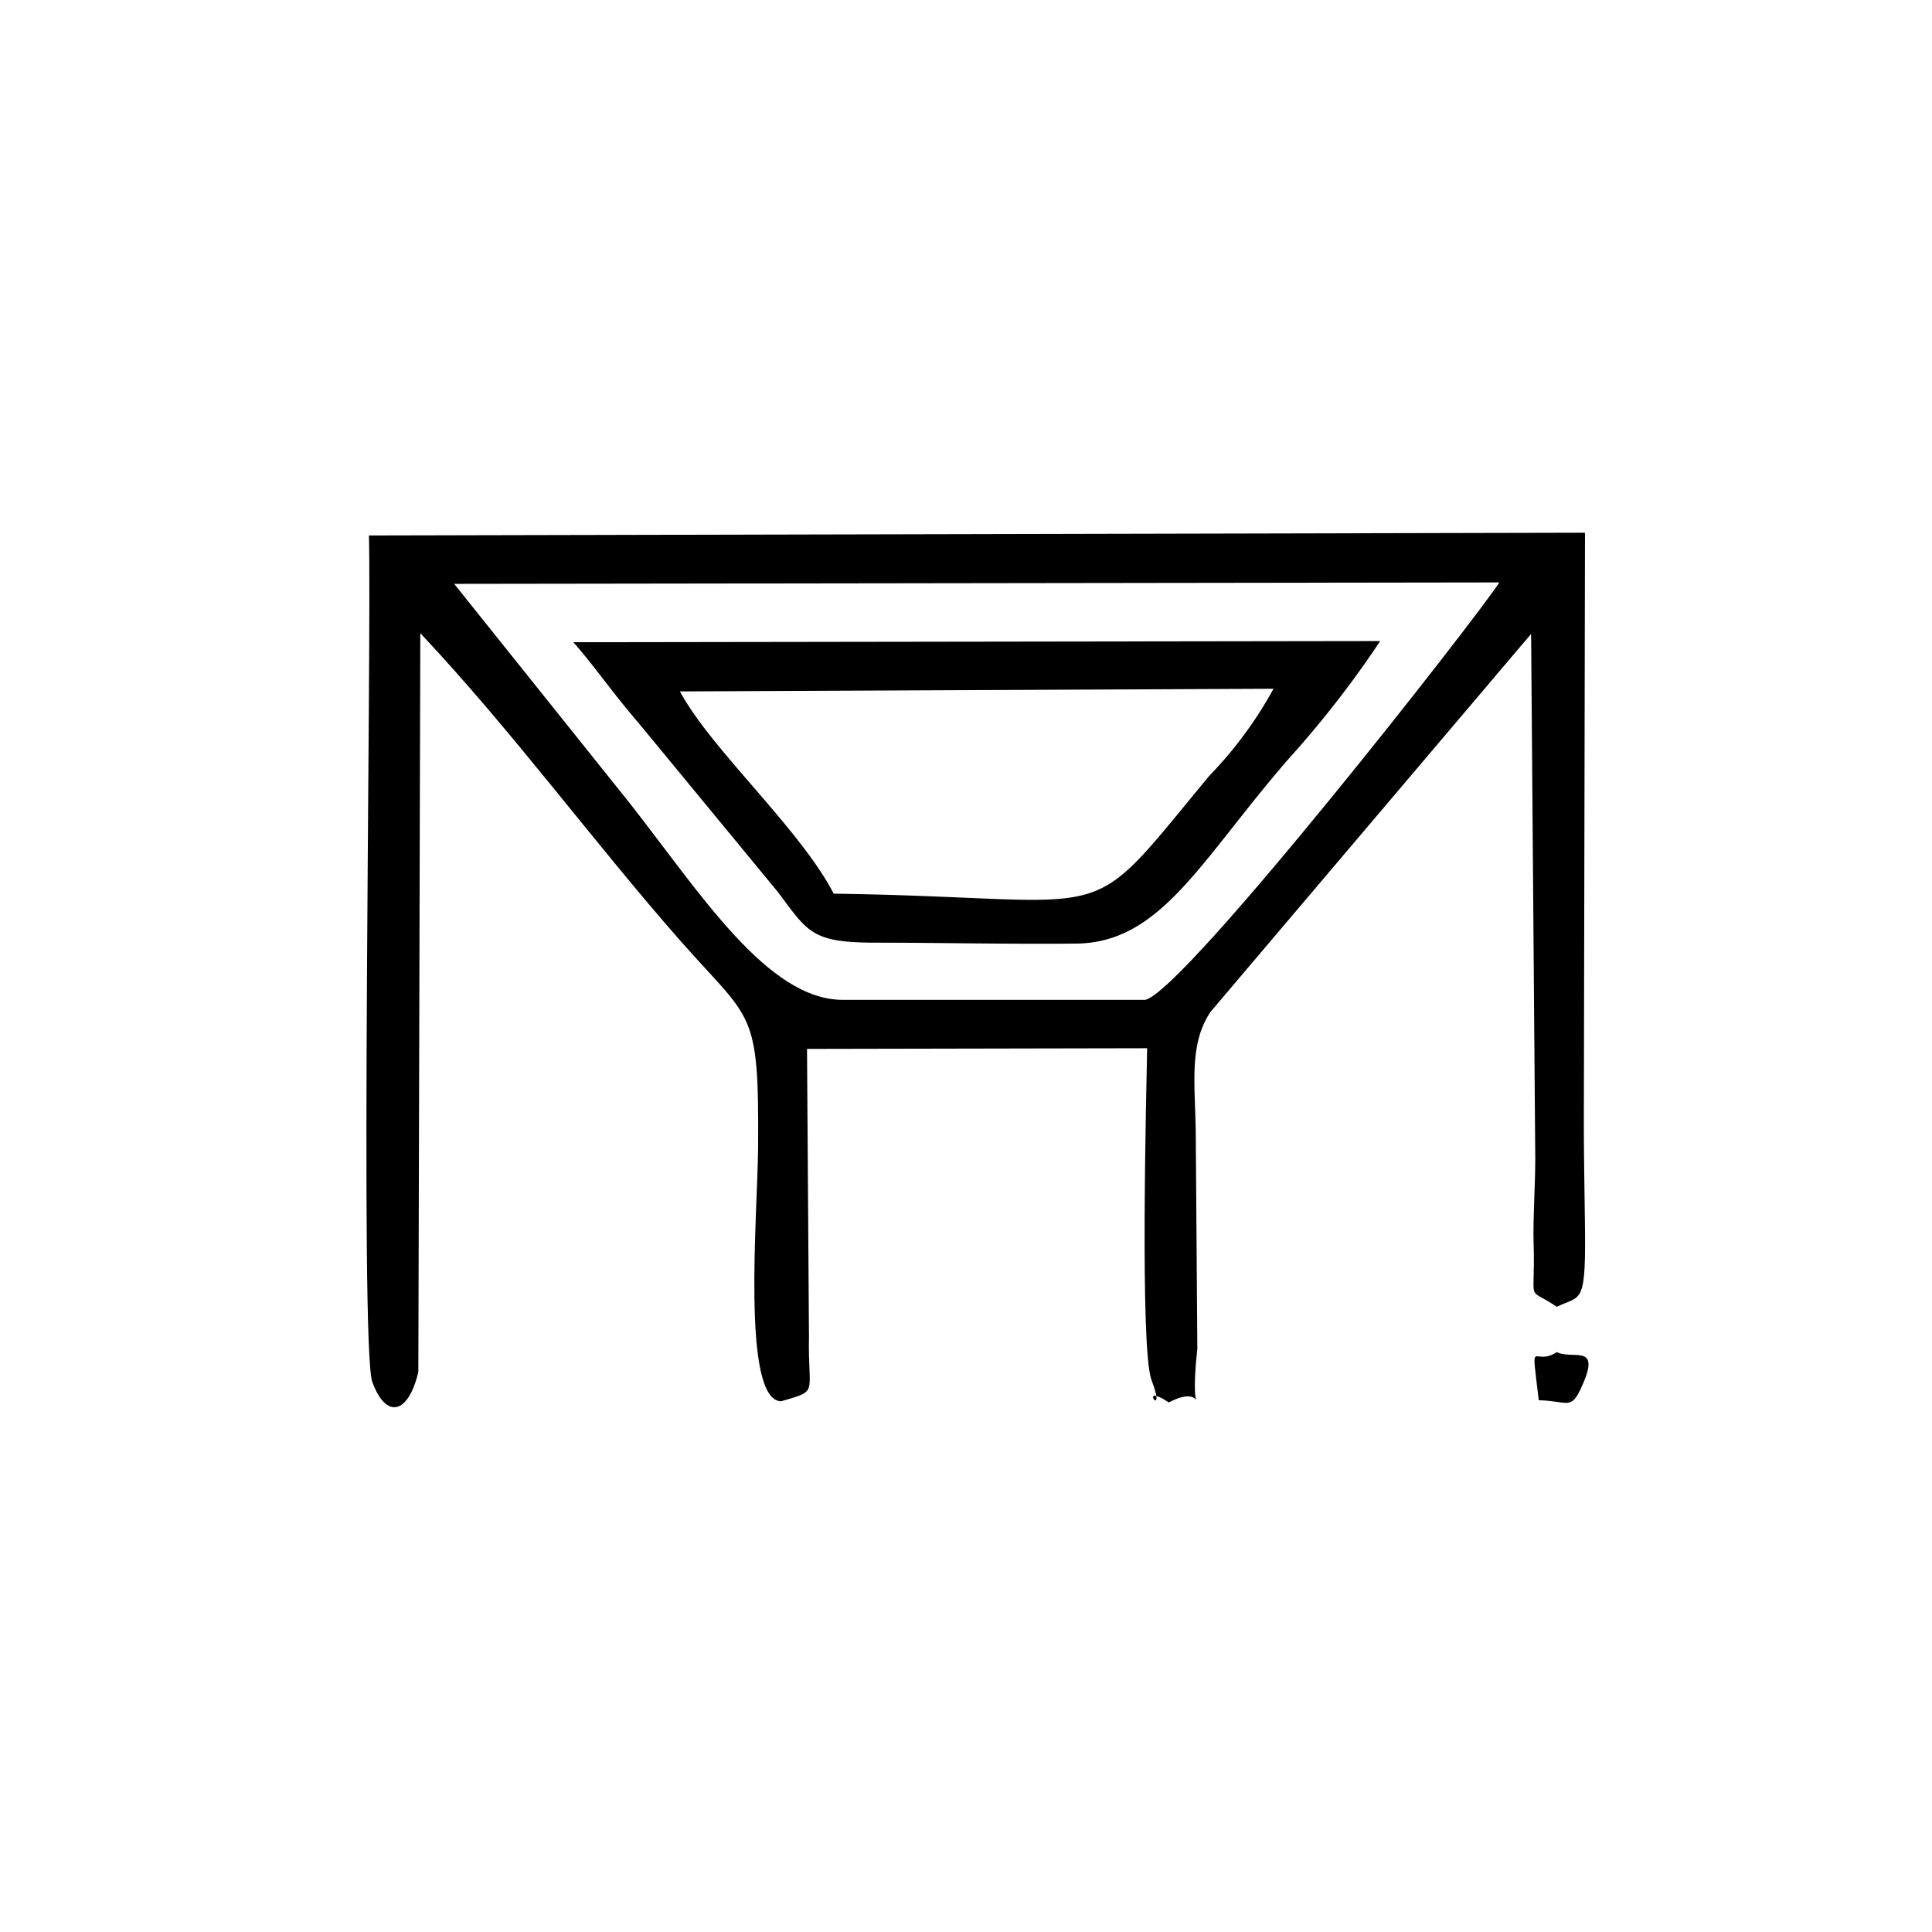
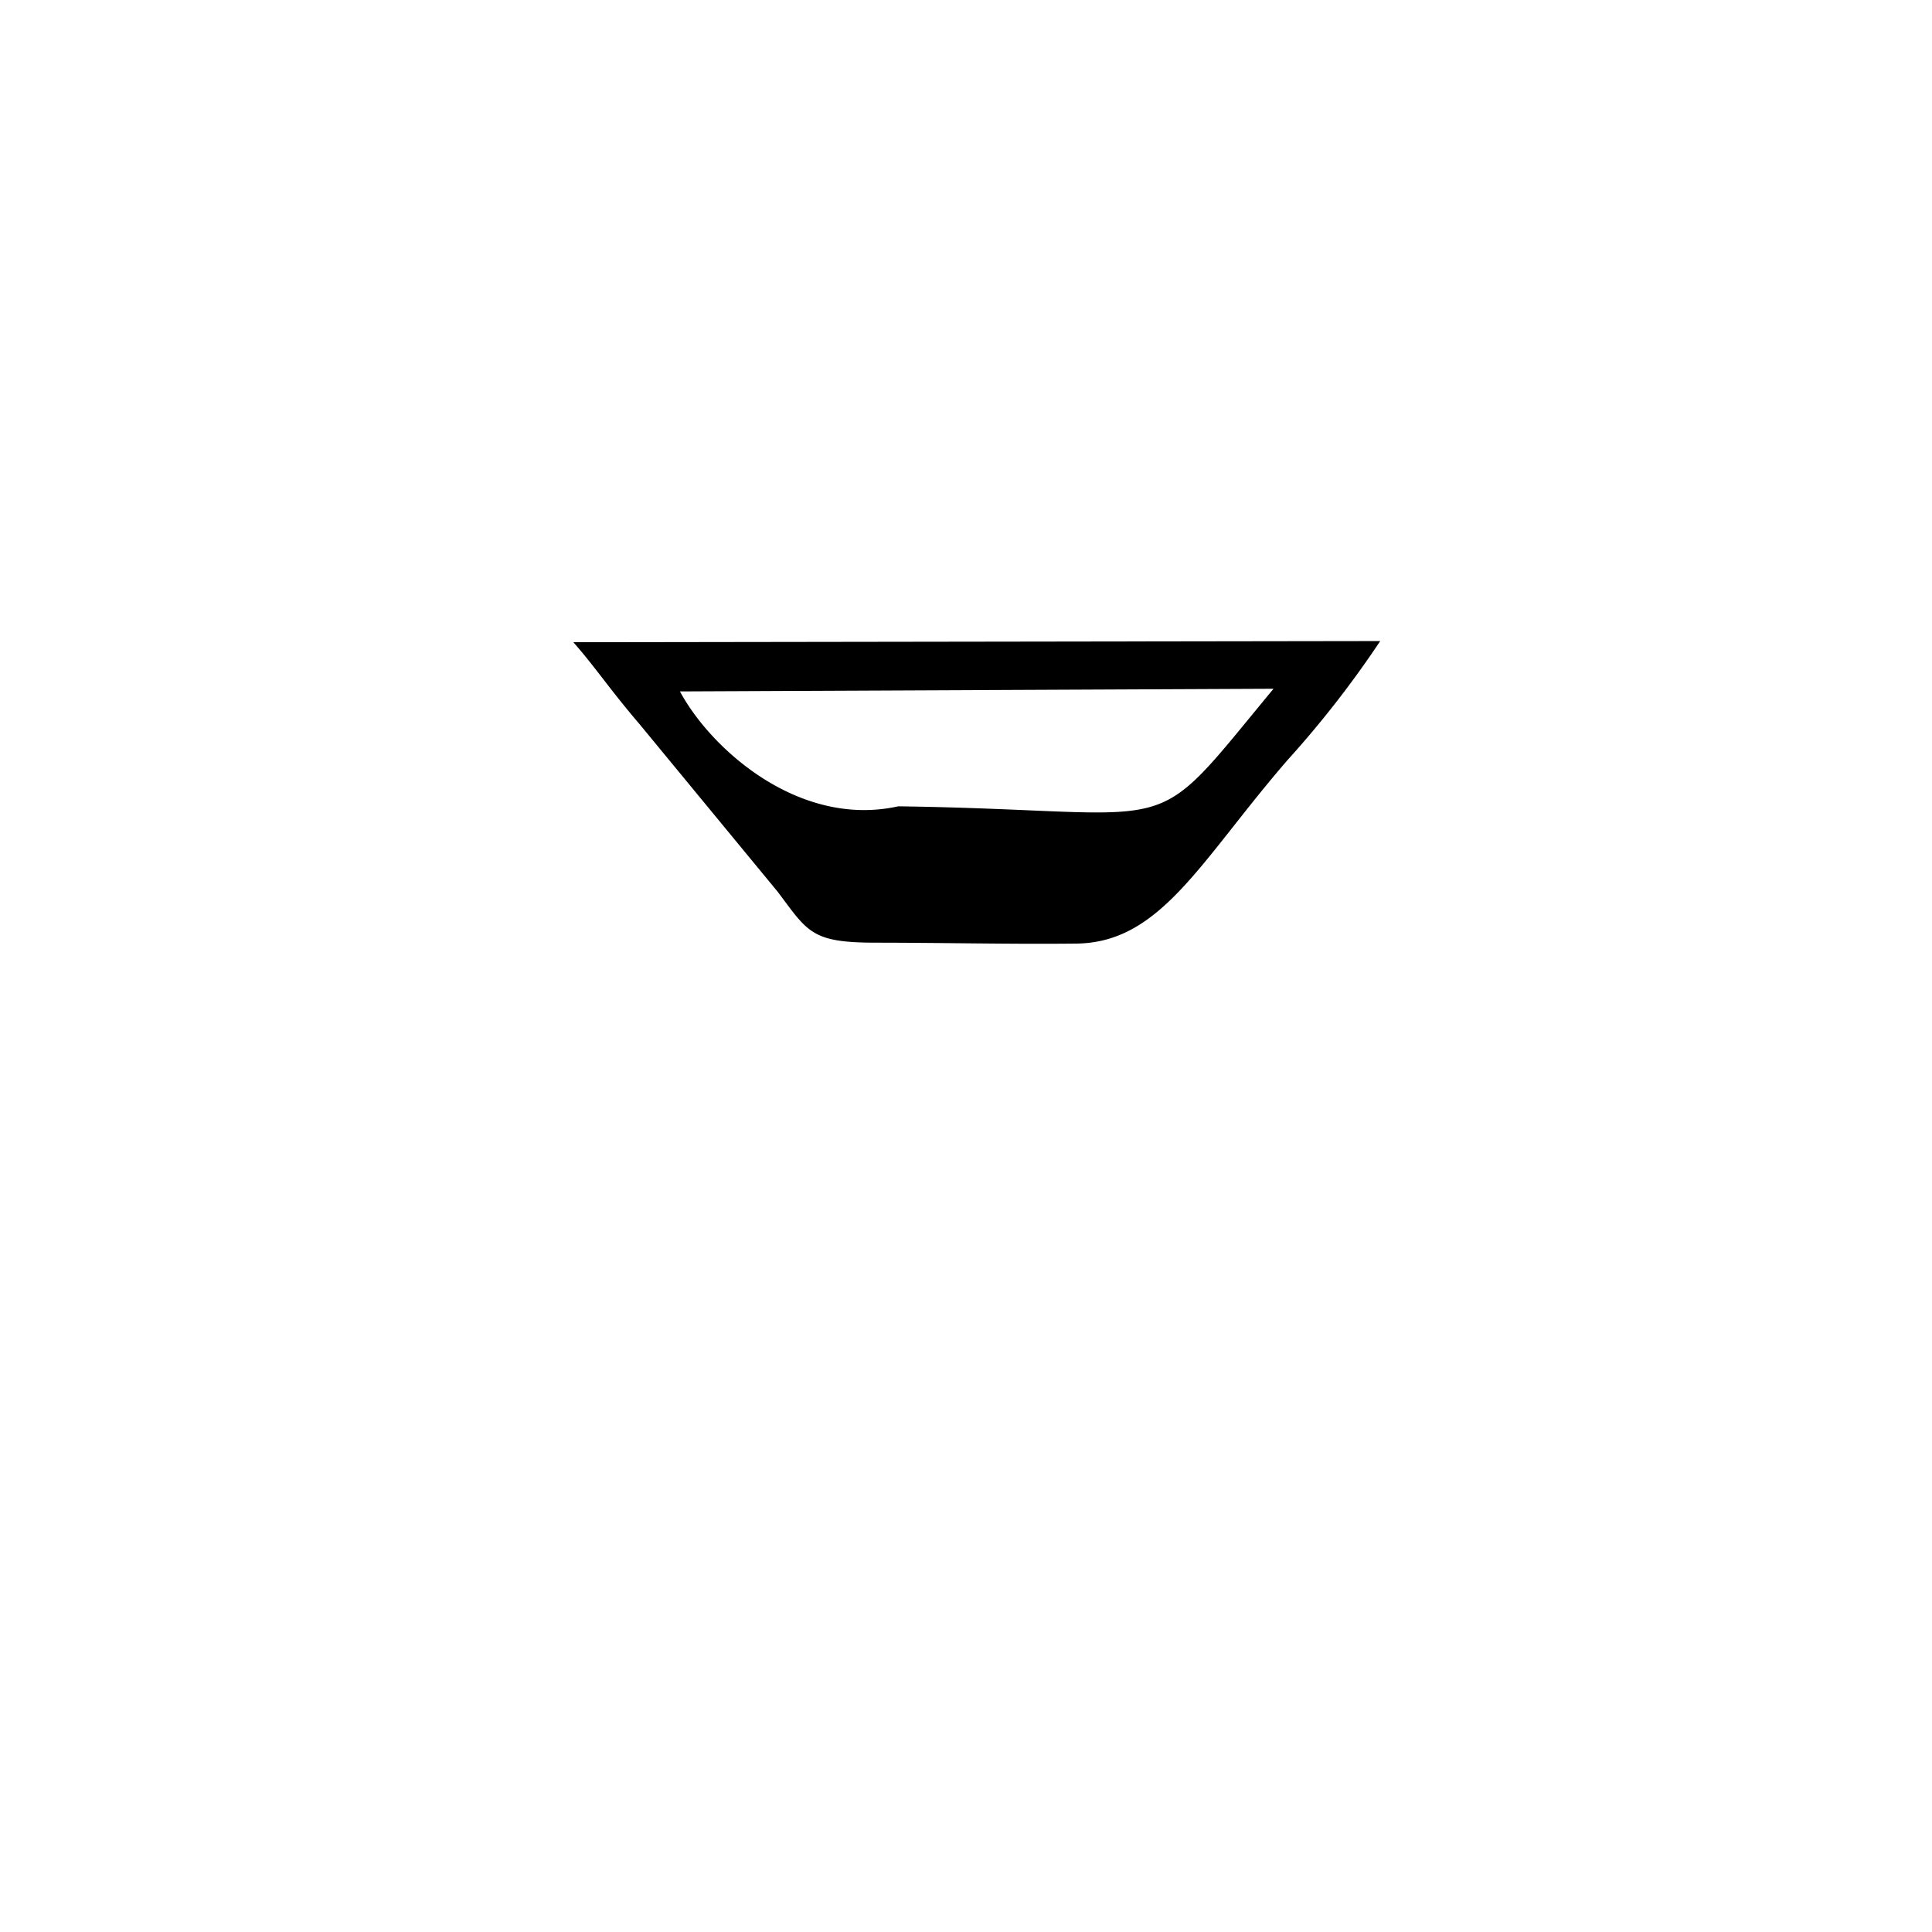
<svg xmlns="http://www.w3.org/2000/svg" width="58" height="58" viewBox="0 0 58 58">
  <g id="pop_ceieling" transform="translate(-1249 -317)">
-     <rect id="Rectangle_18" data-name="Rectangle 18" width="58" height="58" transform="translate(1249 317)" fill="#fff" />
    <g id="_2603528193408" transform="translate(1260 333)">
-       <path id="Path_100" data-name="Path 100" d="M32054.133,19726.477l31.375-.043c-.59.949-9.426,12.242-10.625,12.531h-9.086c-2.254,0-4.281-3.207-6.371-5.875Zm-2.559-1.453c.082,3.2-.277,24.363.1,25.41.418,1.141,1.086.965,1.383-.3l.059-22.176c2.766,2.938,5.223,6.3,7.828,9.258,2.137,2.422,2.34,2,2.313,6.172-.016,2.012-.508,7.594.691,7.629,1.152-.34.8-.176.836-1.934l-.059-8.645,10.211-.02c-.02,1.18-.223,9,.129,9.953.5,1.316-.484.02.523.68,1.336-.707.559,1.063.855-1.613l-.047-6.406c-.012-1.508-.223-2.7.438-3.7l9.629-11.352.125,15.766c0,.77-.07,1.773-.051,2.5.066,1.926-.262,1.293.7,1.934.742-.371.883.023.84-2.66-.012-.949-.031-1.887-.031-2.84l.035-17.738Z" transform="translate(-32051.498 -19724.949)" fill-rule="evenodd" />
-       <path id="Path_101" data-name="Path 101" d="M32539.271,19979.73l17.82-.08a12.129,12.129,0,0,1-1.937,2.623c-3.891,4.7-2.48,3.652-11.266,3.529C32542.865,19983.836,32540.213,19981.48,32539.271,19979.73Zm5.859,7.543c2,0,4.043.049,6.031.027,2.551-.021,3.734-2.486,6.348-5.506a30.584,30.584,0,0,0,2.785-3.576l-24.223.035c.668.758,1.09,1.412,1.992,2.465l4.148,5.033C32543.115,19986.955,32543.217,19987.27,32545.131,19987.273Z" transform="translate(-32529.859 -19974.973)" fill-rule="evenodd" />
-       <path id="Path_102" data-name="Path 102" d="M34788.168,21644.268c.664-1.412-.238-.857-.715-1.105-.73.477-.785-.6-.543,1.445C34787.785,21644.633,34787.863,21644.906,34788.168,21644.268Z" transform="translate(-34751.715 -21618.572)" fill-rule="evenodd" />
+       <path id="Path_101" data-name="Path 101" d="M32539.271,19979.73l17.82-.08c-3.891,4.7-2.48,3.652-11.266,3.529C32542.865,19983.836,32540.213,19981.48,32539.271,19979.73Zm5.859,7.543c2,0,4.043.049,6.031.027,2.551-.021,3.734-2.486,6.348-5.506a30.584,30.584,0,0,0,2.785-3.576l-24.223.035c.668.758,1.09,1.412,1.992,2.465l4.148,5.033C32543.115,19986.955,32543.217,19987.27,32545.131,19987.273Z" transform="translate(-32529.859 -19974.973)" fill-rule="evenodd" />
    </g>
  </g>
</svg>